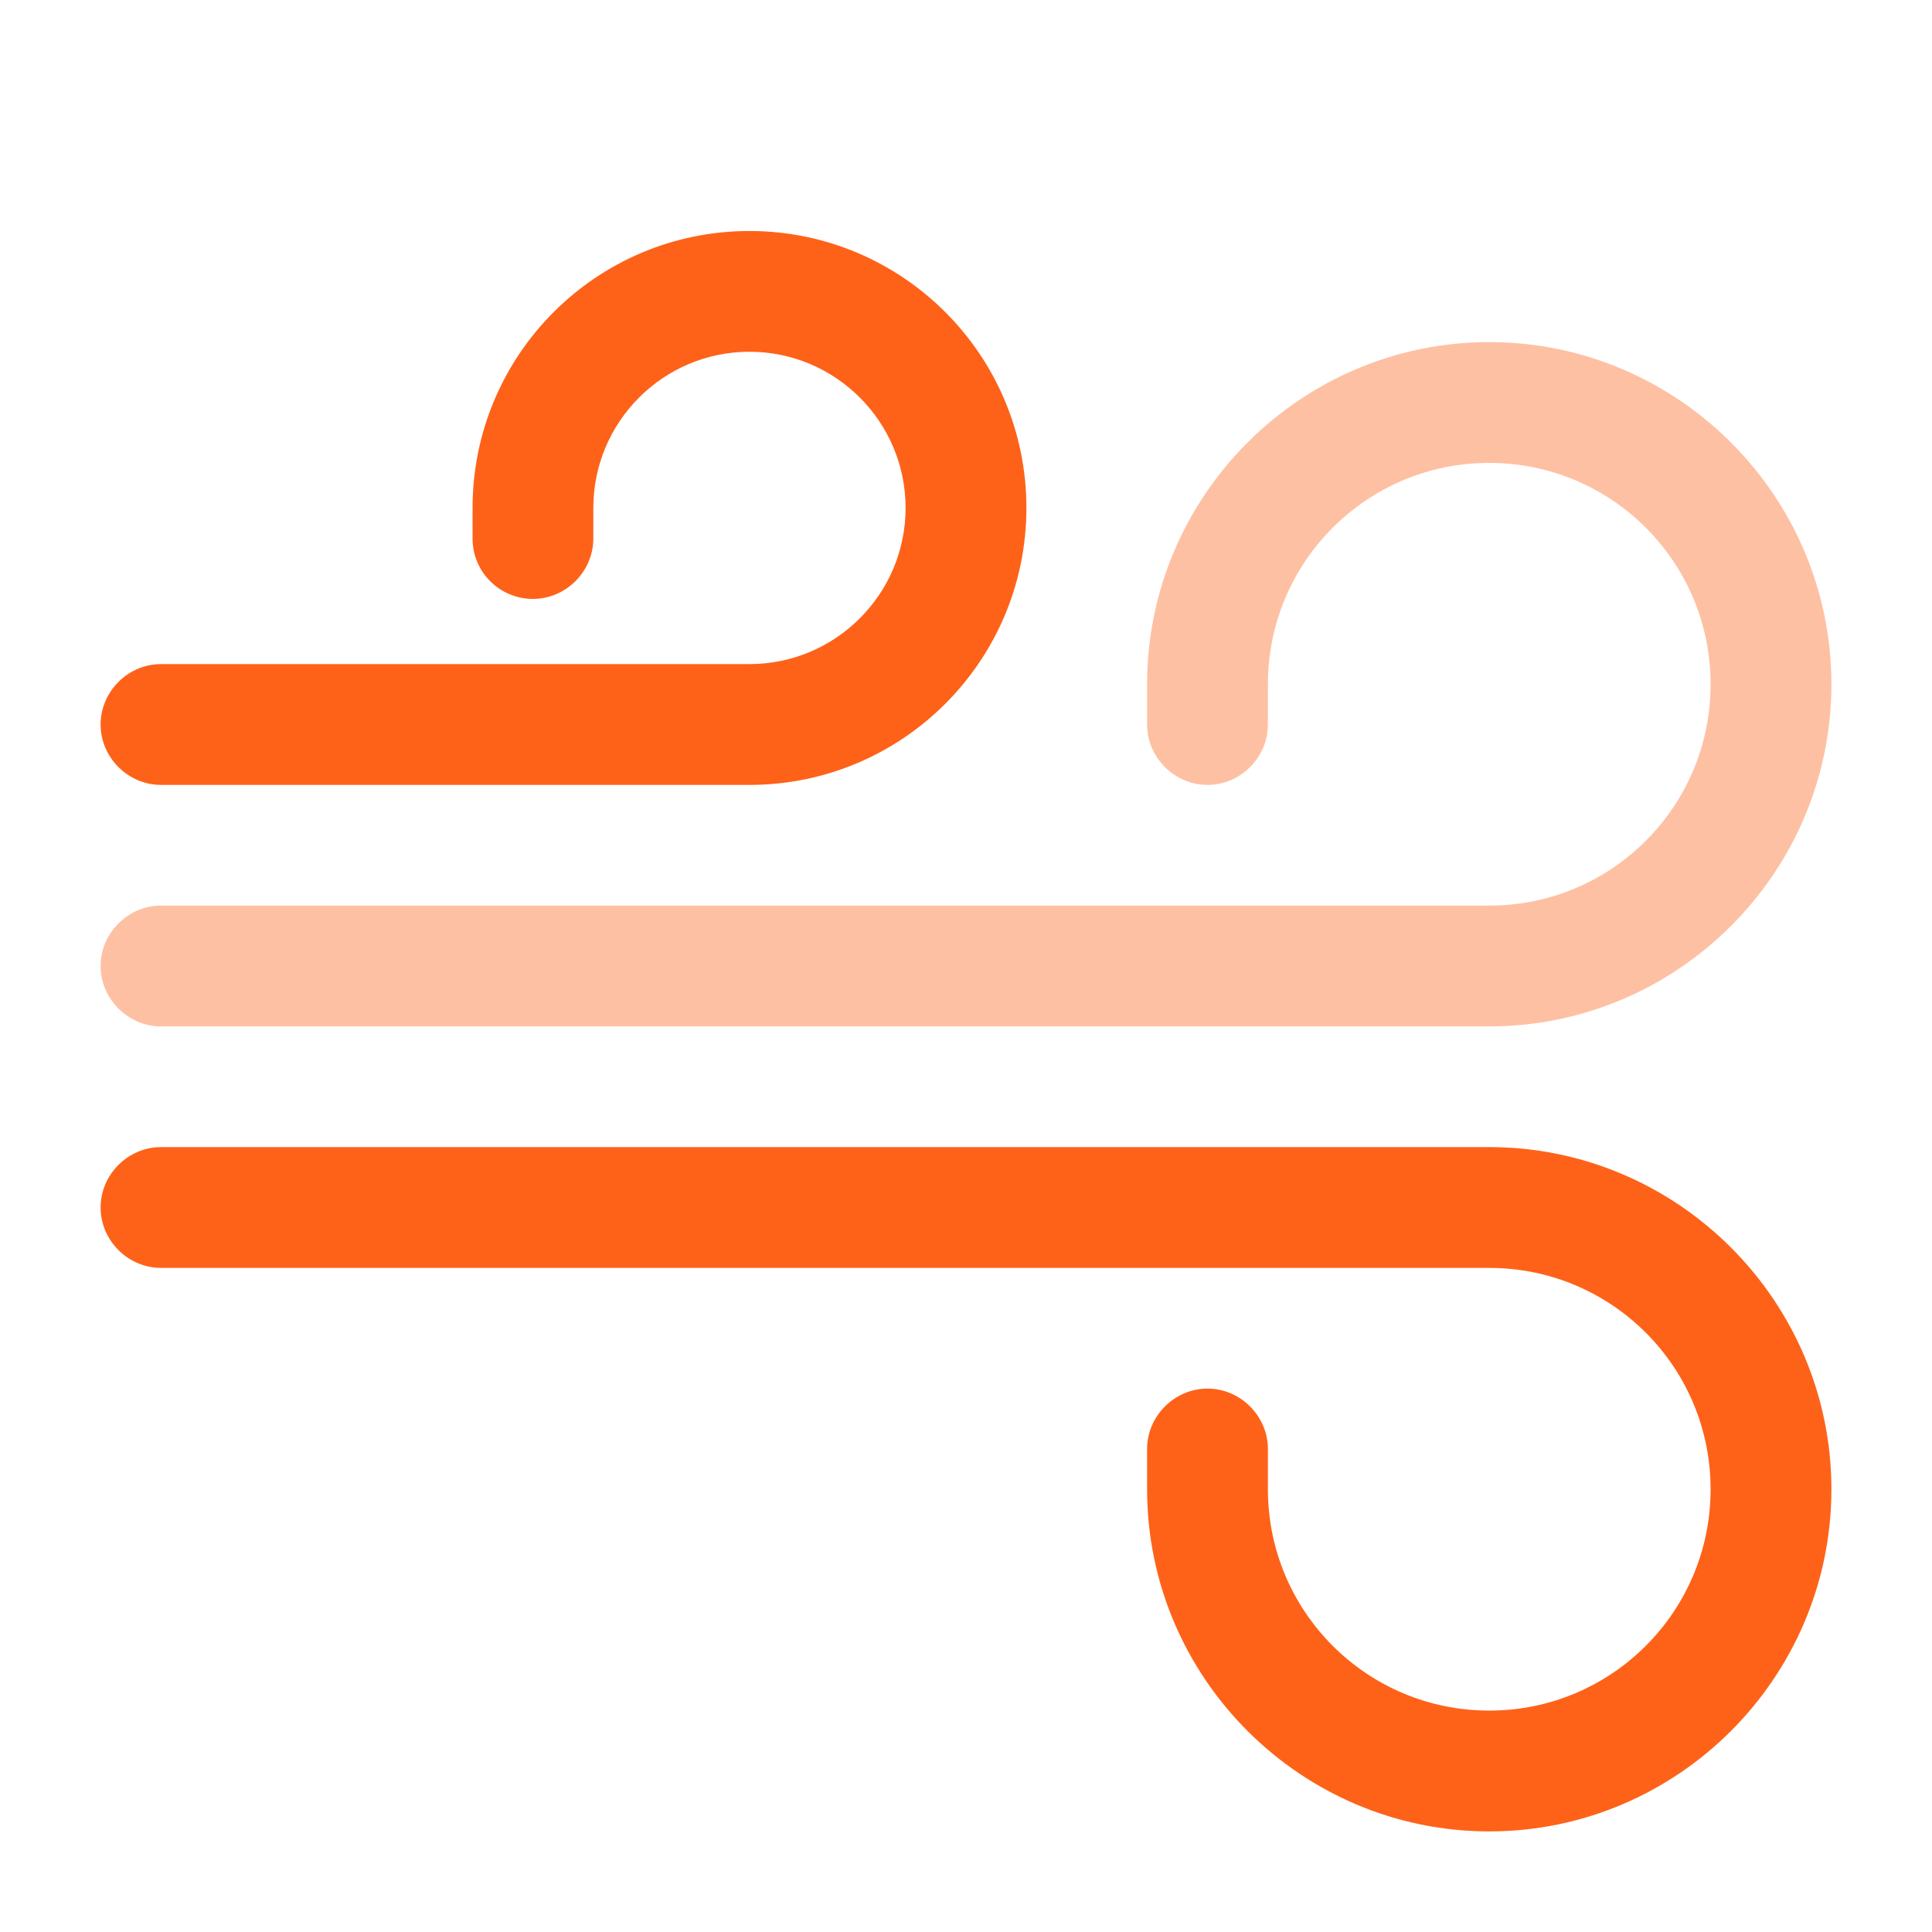
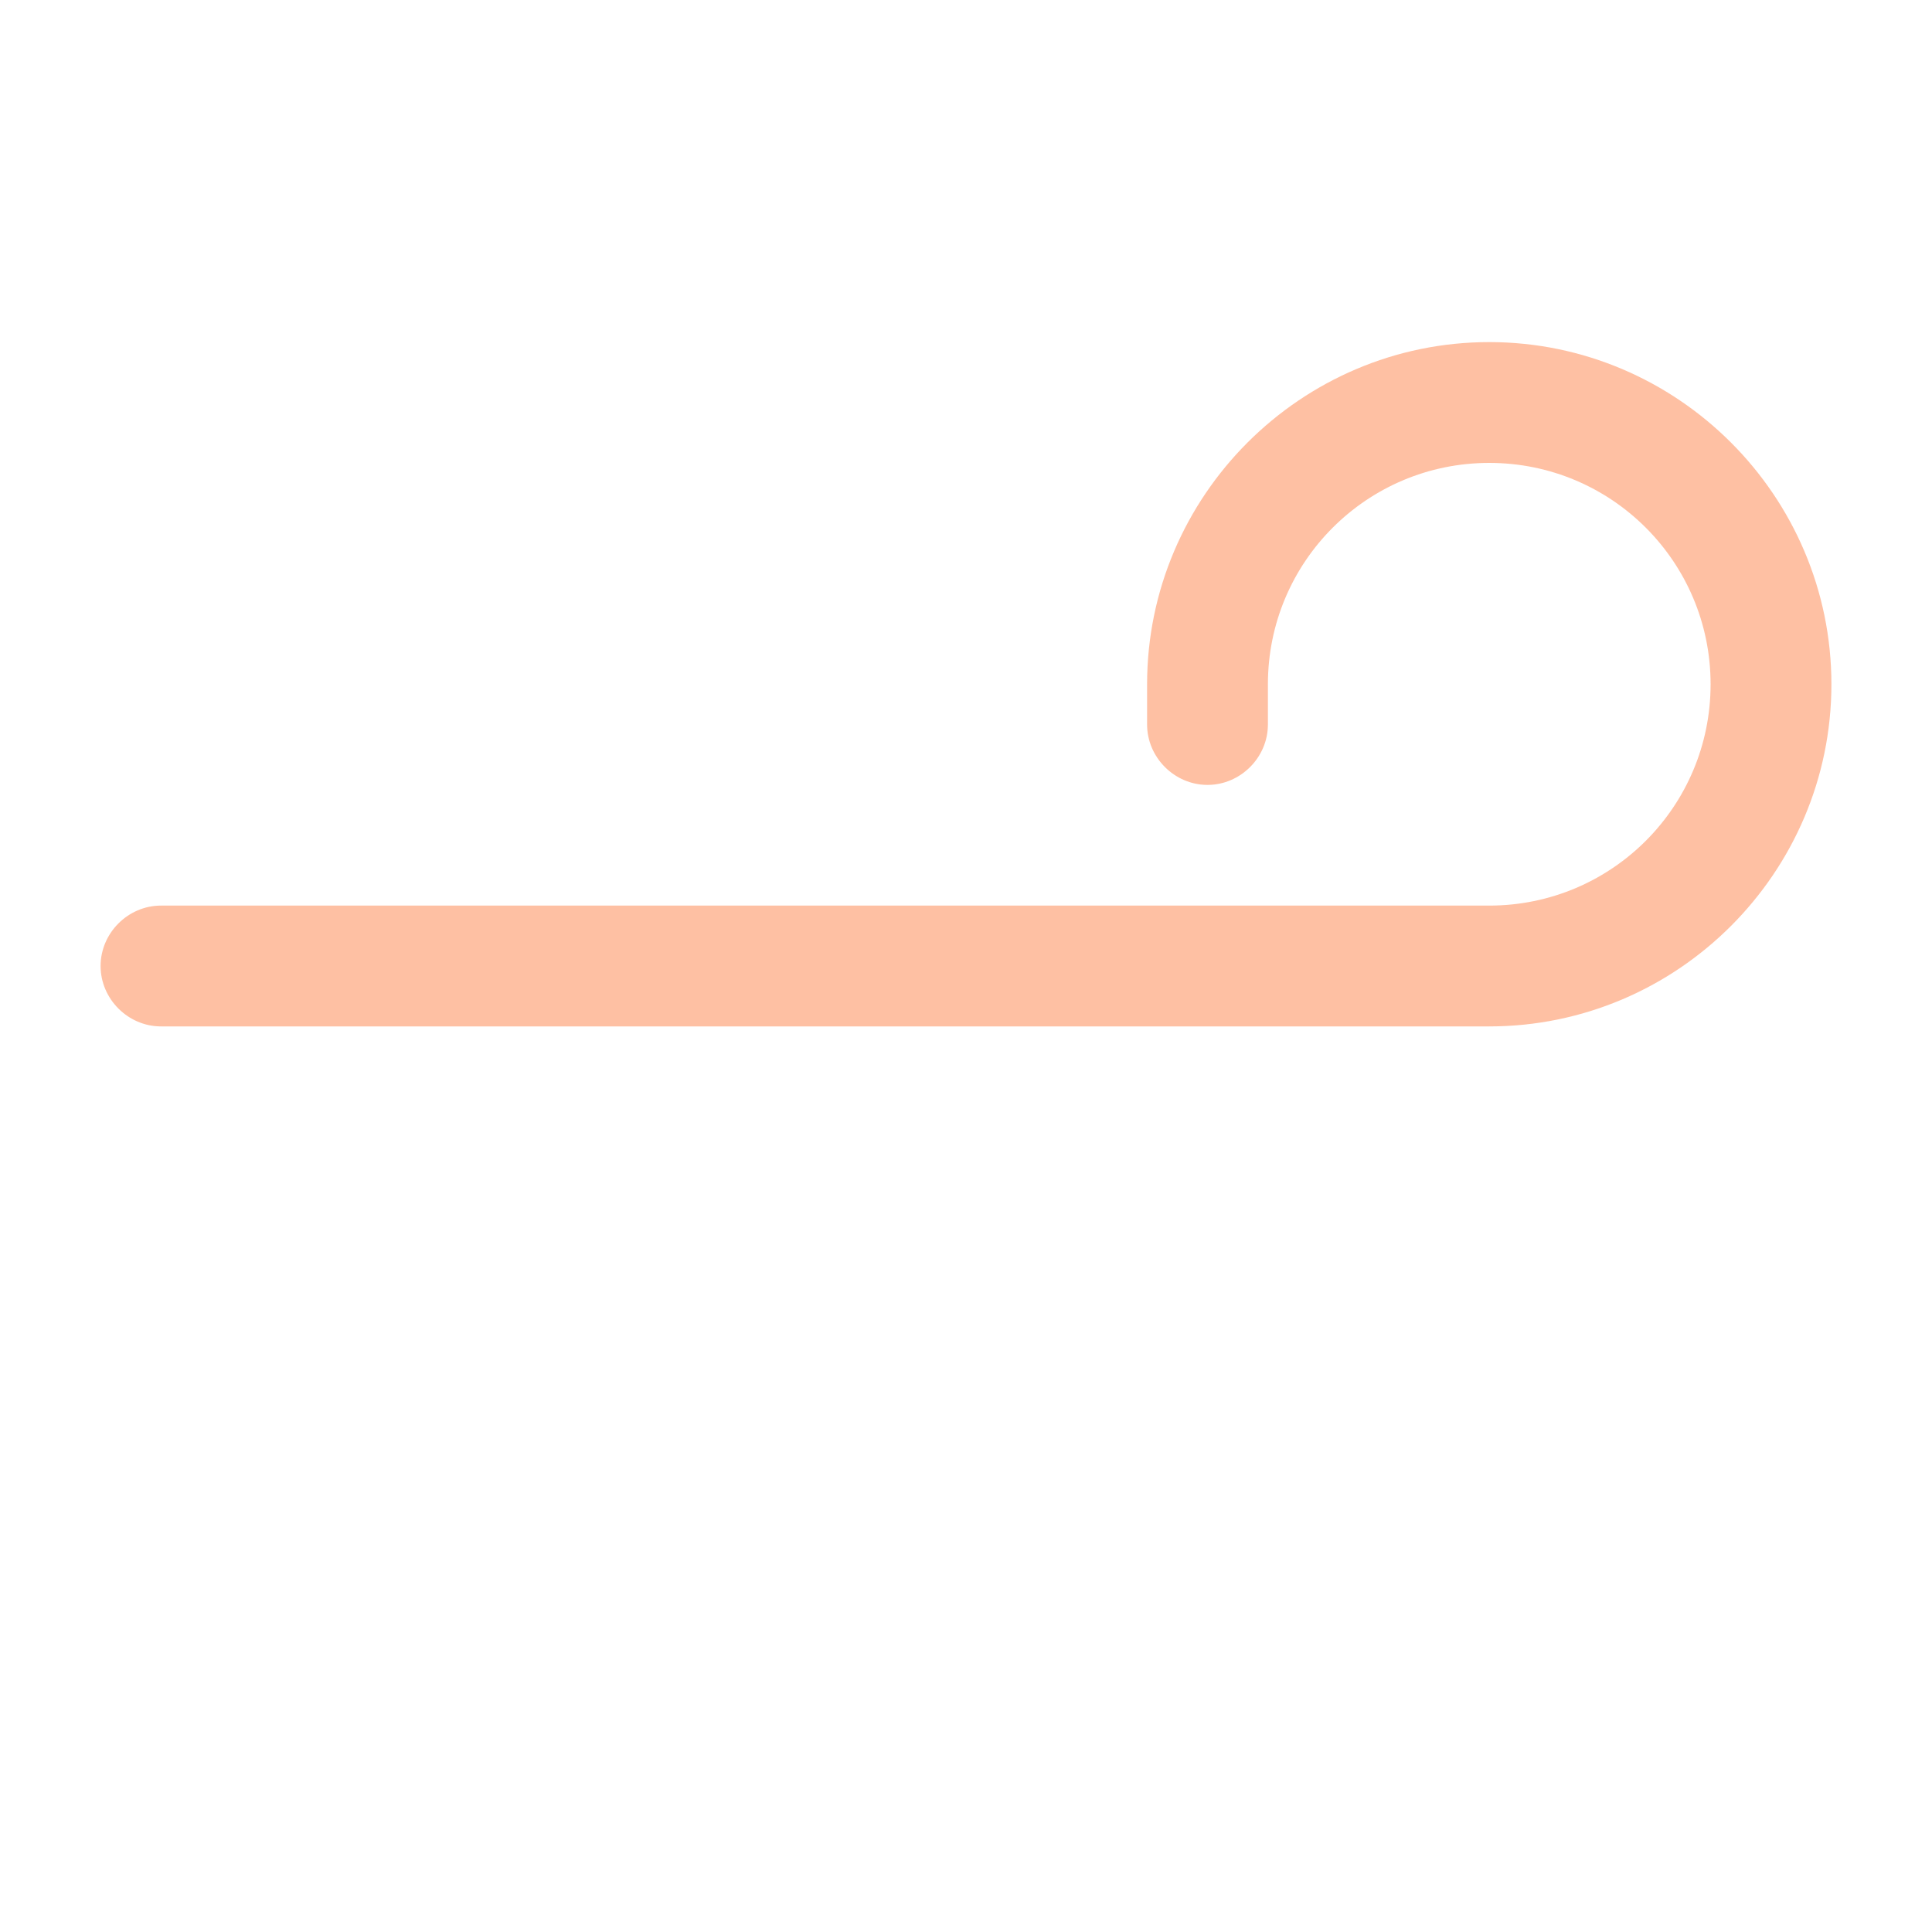
<svg xmlns="http://www.w3.org/2000/svg" width="30" height="30" viewBox="0 0 30 30" fill="none">
-   <path d="M23.125 28.438C20.2 28.438 17.812 26.05 17.812 23.125V22.5C17.812 21.988 18.238 21.562 18.75 21.562C19.262 21.562 19.688 21.988 19.688 22.5V23.125C19.688 25.025 21.225 26.562 23.125 26.562C25.025 26.562 26.562 25.025 26.562 23.125C26.562 21.225 25.025 19.688 23.125 19.688H2.5C1.988 19.688 1.562 19.262 1.562 18.75C1.562 18.238 1.988 17.812 2.5 17.812H23.125C26.05 17.812 28.438 20.2 28.438 23.125C28.438 26.05 26.05 28.438 23.125 28.438Z" fill="#FE6219" />
  <path opacity="0.4" d="M23.125 15.938H2.5C1.988 15.938 1.562 15.512 1.562 15C1.562 14.488 1.988 14.062 2.5 14.062H23.125C25.025 14.062 26.562 12.525 26.562 10.625C26.562 8.725 25.025 7.188 23.125 7.188C21.225 7.188 19.688 8.725 19.688 10.625V11.25C19.688 11.762 19.262 12.188 18.75 12.188C18.238 12.188 17.812 11.762 17.812 11.25V10.625C17.812 7.7 20.2 5.312 23.125 5.312C26.05 5.312 28.438 7.7 28.438 10.625C28.438 13.55 26.05 15.938 23.125 15.938Z" fill="#FE6219" />
-   <path d="M11.637 12.188H2.5C1.988 12.188 1.562 11.762 1.562 11.25C1.562 10.738 1.988 10.312 2.5 10.312H11.637C12.975 10.312 14.062 9.225 14.062 7.887C14.062 6.55 12.975 5.462 11.637 5.462C10.3 5.462 9.213 6.55 9.213 7.887V8.362C9.213 8.875 8.787 9.3 8.275 9.3C7.763 9.3 7.338 8.887 7.338 8.362V7.887C7.338 5.512 9.262 3.587 11.637 3.587C14.012 3.587 15.938 5.512 15.938 7.887C15.938 10.262 14.012 12.188 11.637 12.188Z" fill="#FE6219" />
</svg>